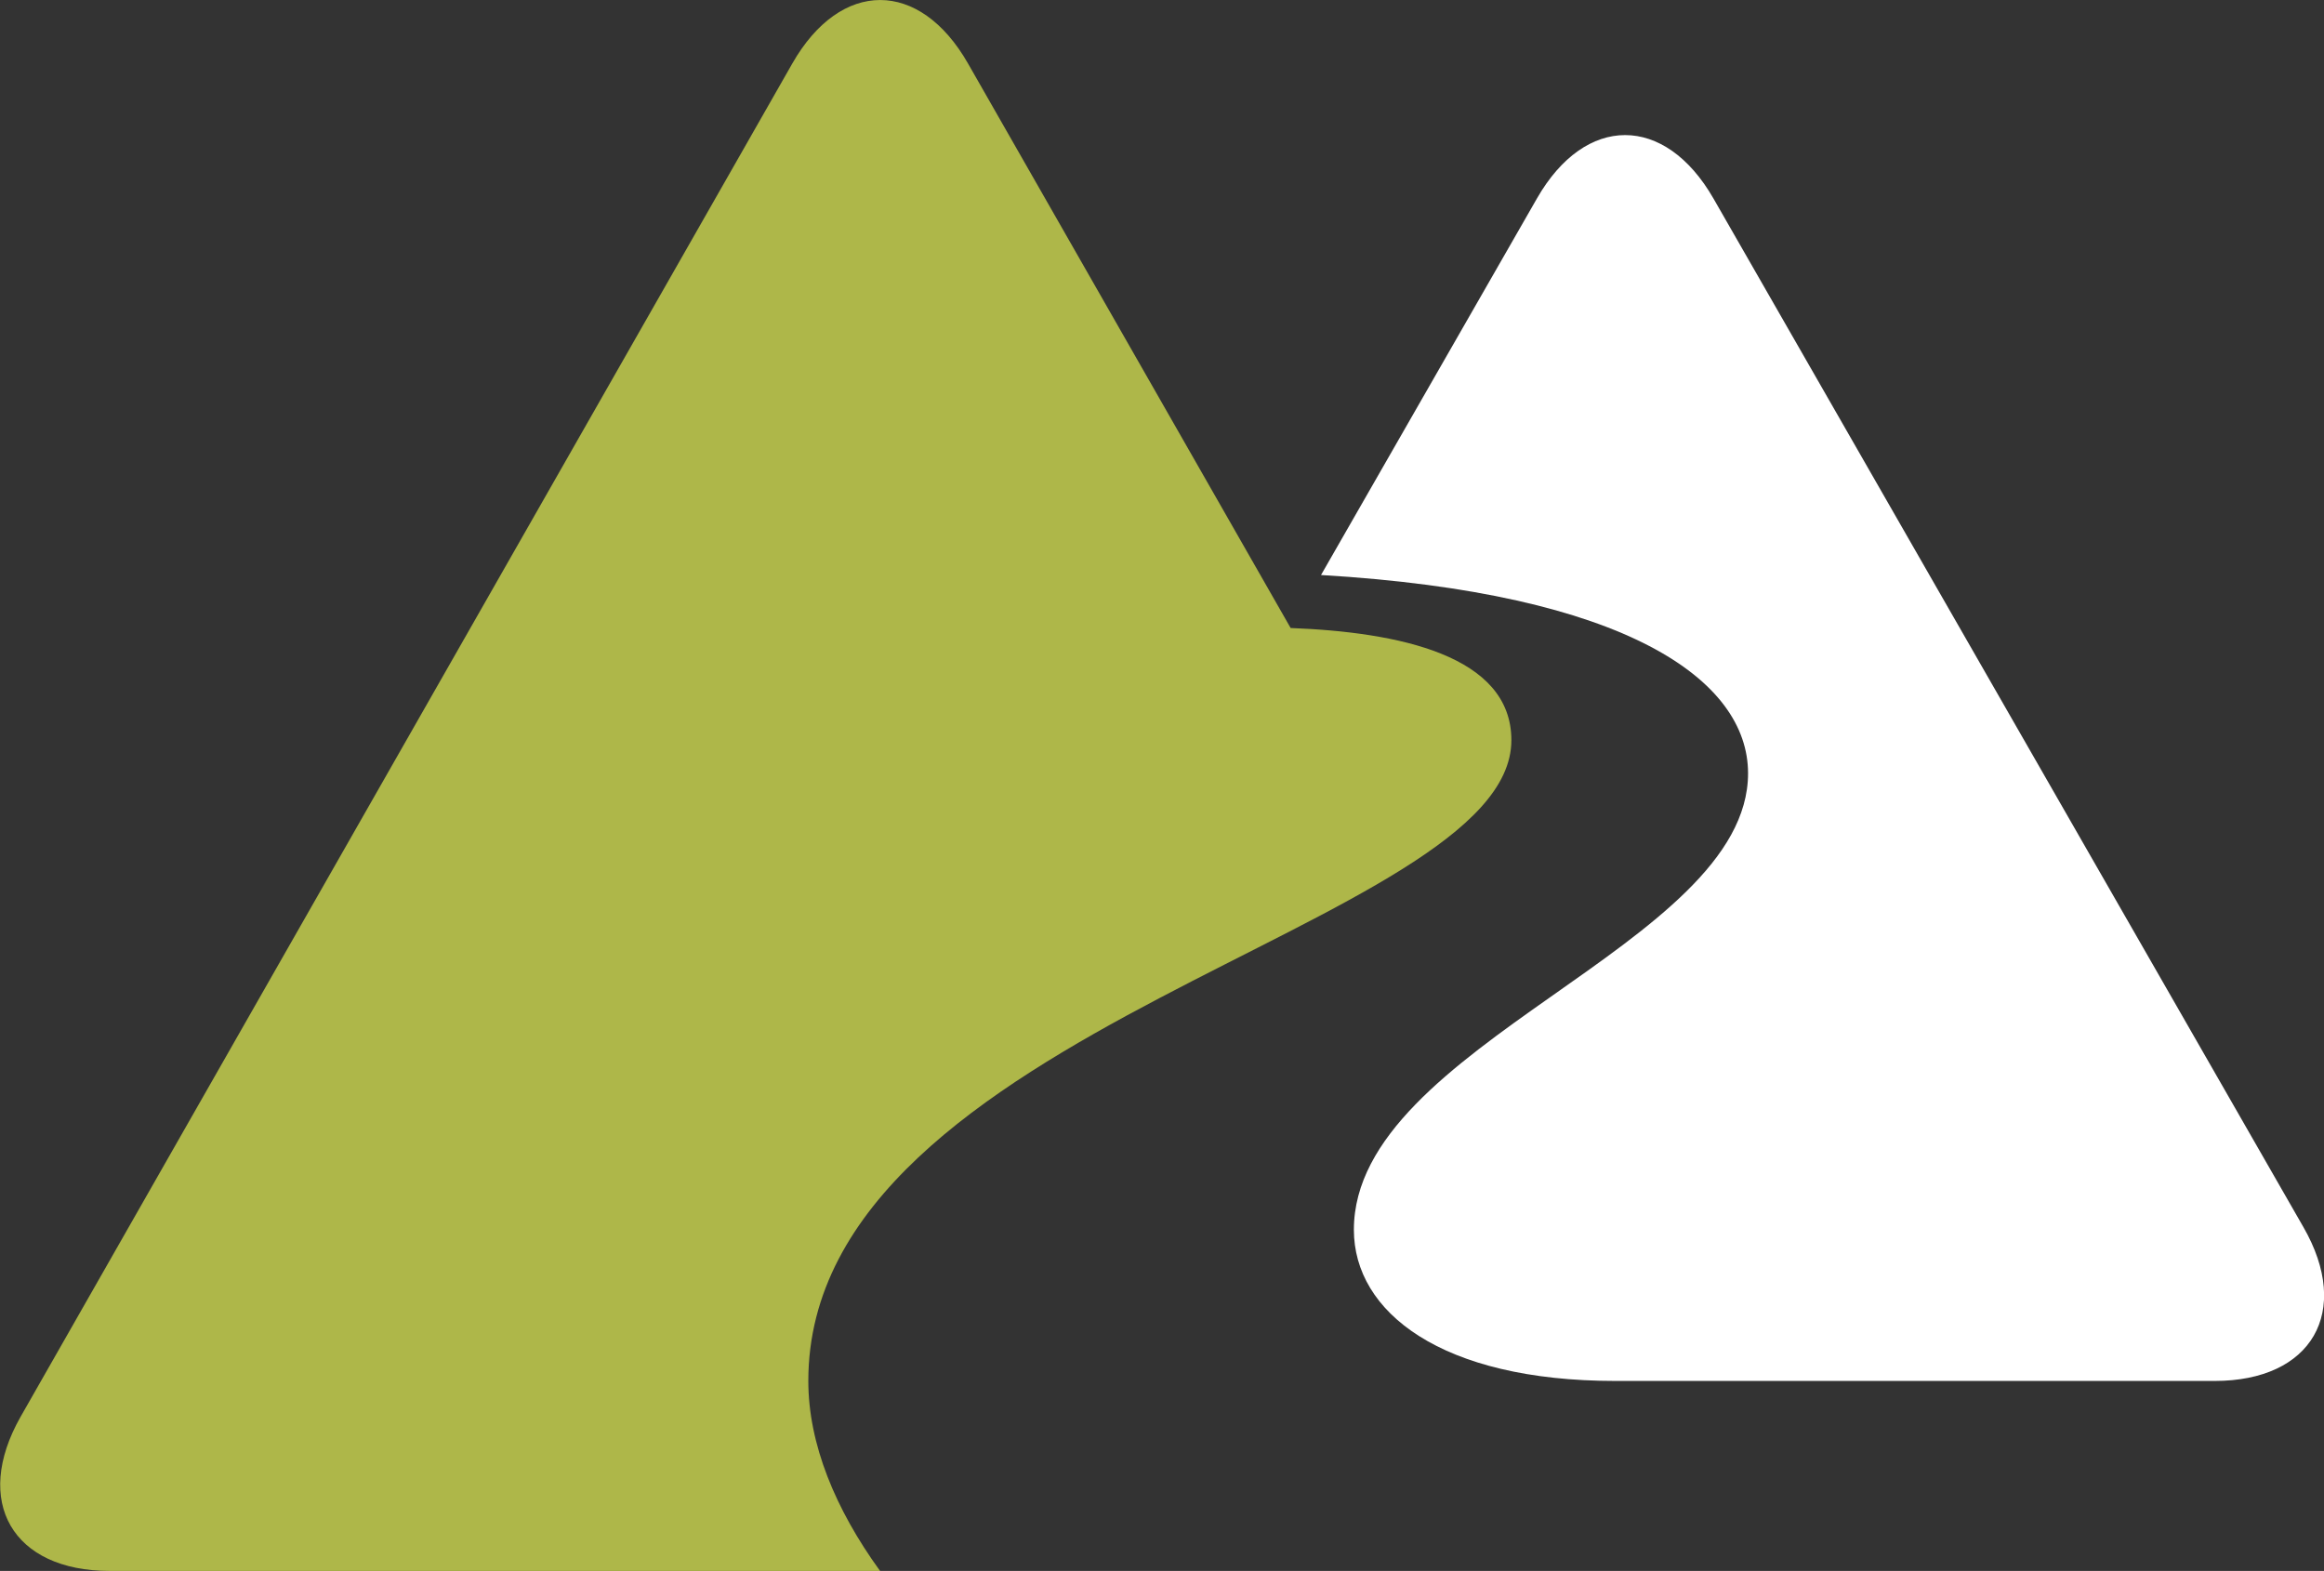
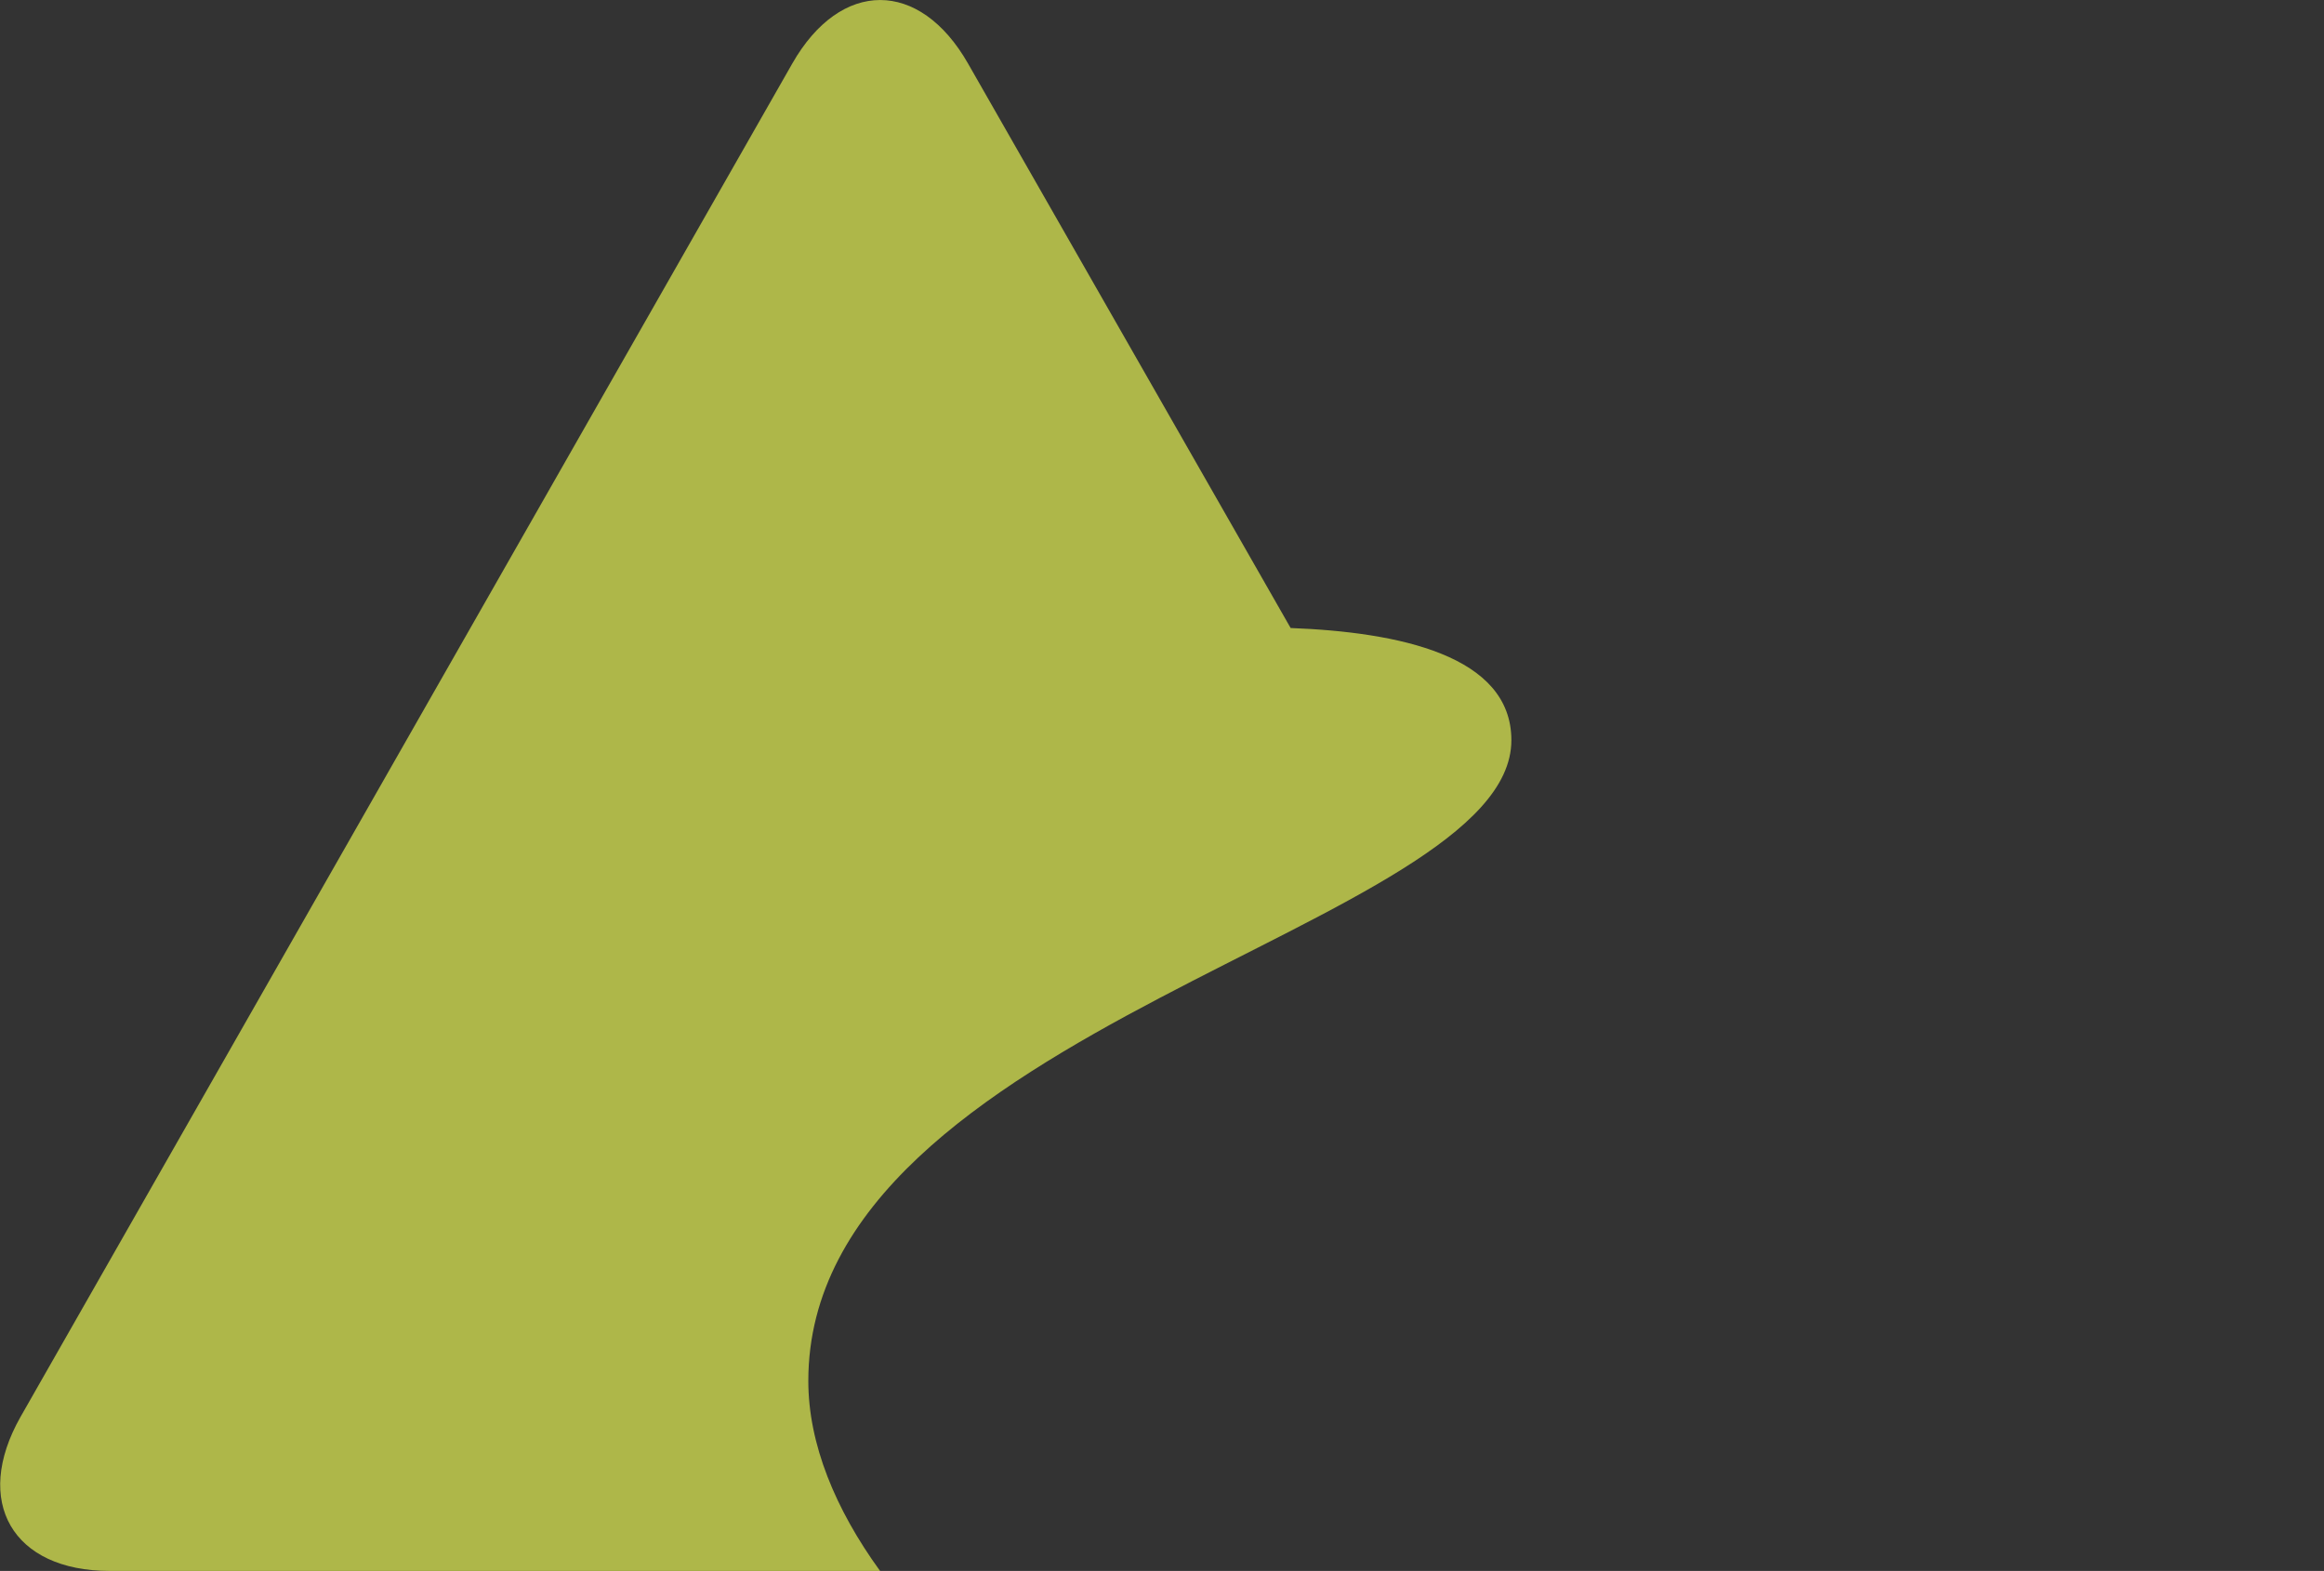
<svg xmlns="http://www.w3.org/2000/svg" viewBox="0 0 253.93 171.65">
  <rect x="0" y="0" width="253.93" height="171.65" fill="#333333" stroke="none" />
  <g id="b64f1a69-4bd2-4c84-b7ce-1a0c357686c5" data-name="Layer 2">
    <g id="a9a247b2-9c00-4355-98cb-7a36b3862885" data-name="Layer 2">
-       <path d="M251.68,134.08,187.22,21.69c-5.31-9.24-14-9.24-19.29,0L144.34,62.83C177.75,64.8,191,74.31,191,84.5c0,18.84-43.07,29.6-43.07,49.87,0,9,9.56,16.52,28.57,16.52h65.49C252.6,150.89,257,143.33,251.68,134.08Z" fill="#fff" />
      <path d="M165.14,80.88c0-9.29-12.37-11.81-24.12-12.26L105.77,6.94c-5.28-9.25-13.92-9.25-19.2,0L2.24,154.82C-3,164.07,1.35,171.65,12,171.65H96.16c-4.89-6.74-7.84-13.88-7.84-20.76C88.32,112.13,165.14,101.37,165.14,80.88Z" fill="#aeb749" />
    </g>
  </g>
</svg>